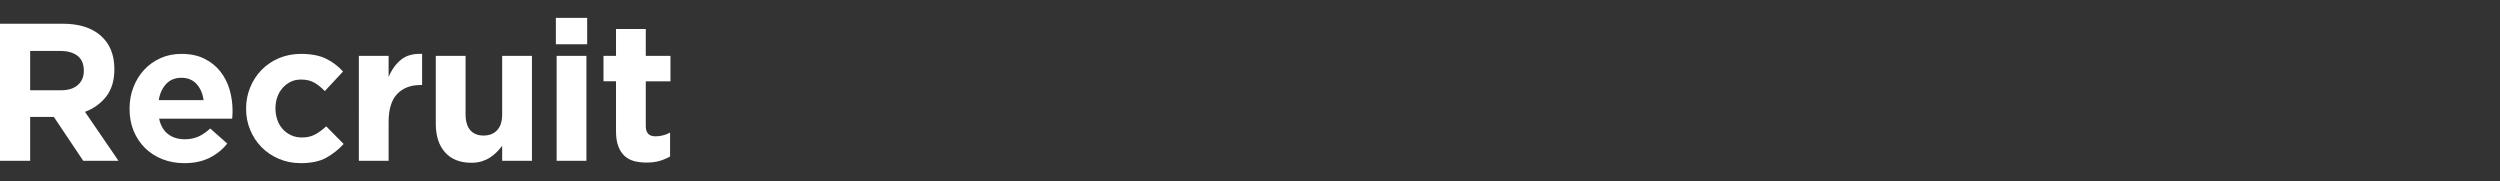
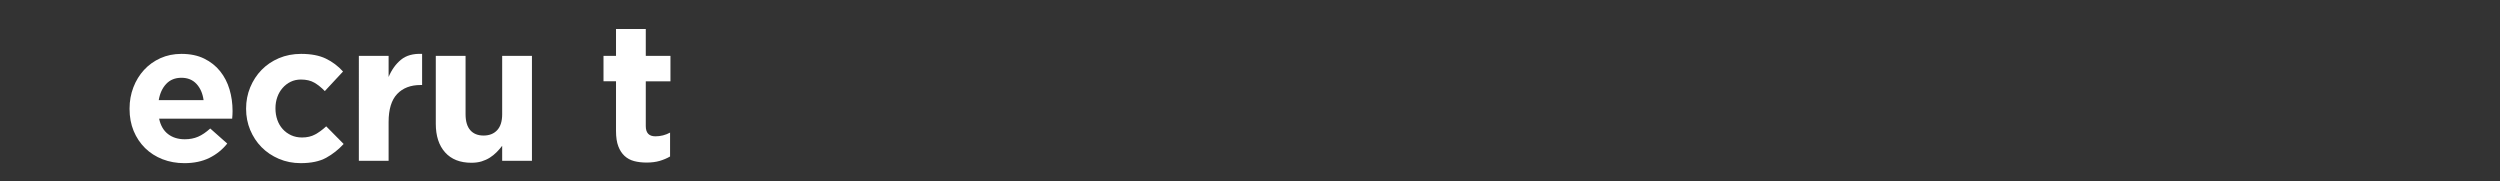
<svg xmlns="http://www.w3.org/2000/svg" version="1.1" id="レイヤー_1" x="0px" y="0px" width="221px" height="16px" viewBox="0 0 221 16" style="enable-background:new 0 0 221 16;" xml:space="preserve">
  <rect x="0" y="0" width="221" height="16" fill="#333333" stroke="none" />
  <style type="text/css">
	.st0{fill:#FFFFFF;}
</style>
-   <path class="st0" d="M7.358,14.214L4.76,10.337H2.666v3.877H0V2.097h5.54c1.442,0,2.565,0.352,3.366,1.056  c0.802,0.704,1.203,1.685,1.203,2.943V6.13c0,0.981-0.239,1.78-0.717,2.397C8.913,9.145,8.285,9.598,7.513,9.887l2.961,4.327H7.358z   M7.409,6.234c0-0.577-0.184-1.009-0.553-1.298C6.486,4.648,5.972,4.503,5.315,4.503H2.666v3.479h2.7  c0.659,0,1.164-0.156,1.514-0.467c0.353-0.312,0.529-0.727,0.529-1.246V6.234z" />
  <path class="st0" d="M20.548,10.164c-0.005,0.092-0.014,0.202-0.024,0.329h-6.457c0.126,0.6,0.389,1.053,0.787,1.359  c0.398,0.306,0.891,0.459,1.48,0.459c0.437,0,0.831-0.075,1.176-0.225c0.348-0.15,0.705-0.392,1.075-0.727l1.504,1.333  c-0.437,0.542-0.968,0.967-1.591,1.272c-0.623,0.305-1.357,0.459-2.198,0.459c-0.693,0-1.338-0.115-1.932-0.346  c-0.594-0.231-1.106-0.56-1.541-0.986c-0.432-0.427-0.77-0.932-1.012-1.515c-0.241-0.583-0.362-1.232-0.362-1.947V9.592  c0-0.658,0.111-1.281,0.336-1.869s0.541-1.102,0.944-1.541c0.403-0.438,0.886-0.785,1.444-1.038c0.56-0.254,1.181-0.381,1.862-0.381  c0.773,0,1.442,0.139,2.007,0.415c0.567,0.277,1.036,0.649,1.413,1.117c0.374,0.467,0.652,1.004,0.831,1.61s0.268,1.238,0.268,1.895  v0.035C20.557,9.962,20.555,10.071,20.548,10.164z M17.372,7.42c-0.336-0.363-0.78-0.545-1.333-0.545  c-0.553,0-1.002,0.179-1.34,0.537c-0.343,0.358-0.563,0.837-0.666,1.437h3.963C17.916,8.26,17.708,7.784,17.372,7.42z" />
  <path class="st0" d="M28.836,13.946c-0.577,0.317-1.328,0.476-2.251,0.476c-0.693,0-1.335-0.127-1.932-0.381  c-0.594-0.254-1.104-0.597-1.531-1.03c-0.427-0.433-0.761-0.941-1.005-1.523c-0.241-0.583-0.362-1.203-0.362-1.861V9.592  c0-0.658,0.121-1.281,0.362-1.869c0.244-0.589,0.577-1.102,1.005-1.541c0.427-0.438,0.937-0.785,1.531-1.038  c0.596-0.254,1.251-0.381,1.966-0.381c0.877,0,1.603,0.139,2.181,0.415c0.577,0.277,1.084,0.658,1.524,1.143l-1.611,1.731  c-0.299-0.312-0.609-0.56-0.925-0.744c-0.319-0.184-0.712-0.277-1.186-0.277c-0.336,0-0.638,0.067-0.908,0.199  c-0.273,0.133-0.51,0.315-0.71,0.545c-0.203,0.231-0.36,0.499-0.468,0.805c-0.109,0.306-0.164,0.632-0.164,0.978v0.035  c0,0.358,0.056,0.692,0.164,1.004c0.109,0.312,0.268,0.583,0.476,0.813c0.208,0.231,0.456,0.413,0.744,0.545  c0.29,0.133,0.613,0.199,0.971,0.199c0.437,0,0.821-0.089,1.152-0.268c0.328-0.179,0.654-0.418,0.978-0.718l1.541,1.558  C29.925,13.222,29.41,13.629,28.836,13.946z" />
  <path class="st0" d="M37.176,7.515c-0.877,0-1.567,0.266-2.07,0.796c-0.502,0.531-0.753,1.356-0.753,2.475v3.427h-2.63V4.936h2.63  v1.869c0.266-0.634,0.63-1.143,1.092-1.523c0.461-0.381,1.084-0.554,1.869-0.519v2.752H37.176z" />
  <path class="st0" d="M44.392,14.214v-1.326c-0.15,0.198-0.314,0.386-0.493,0.567s-0.379,0.34-0.596,0.48  c-0.22,0.139-0.464,0.25-0.727,0.331c-0.266,0.081-0.567,0.122-0.901,0.122c-1.005,0-1.78-0.305-2.328-0.917  c-0.548-0.612-0.823-1.454-0.823-2.527V4.936h2.632v5.163c0,0.622,0.138,1.091,0.415,1.408c0.275,0.316,0.669,0.475,1.176,0.475  s0.91-0.158,1.203-0.475c0.295-0.316,0.442-0.786,0.442-1.408V4.936h2.632v9.278H44.392z" />
-   <path class="st0" d="M49.139,3.915V1.578h2.767v2.337H49.139z M49.207,14.214V4.936h2.632v9.278H49.207z" />
  <path class="st0" d="M58.316,14.223c-0.336,0.098-0.722,0.147-1.159,0.147c-0.406,0-0.77-0.043-1.101-0.13  c-0.328-0.087-0.611-0.239-0.848-0.459c-0.237-0.219-0.42-0.505-0.553-0.857c-0.133-0.352-0.2-0.799-0.2-1.341V7.186h-1.106v-2.25  h1.106V2.565h2.632v2.372h2.181v2.25h-2.181v3.964c0,0.6,0.283,0.9,0.848,0.9c0.461,0,0.893-0.11,1.299-0.329v2.112  C58.956,13.995,58.649,14.125,58.316,14.223z" />
</svg>